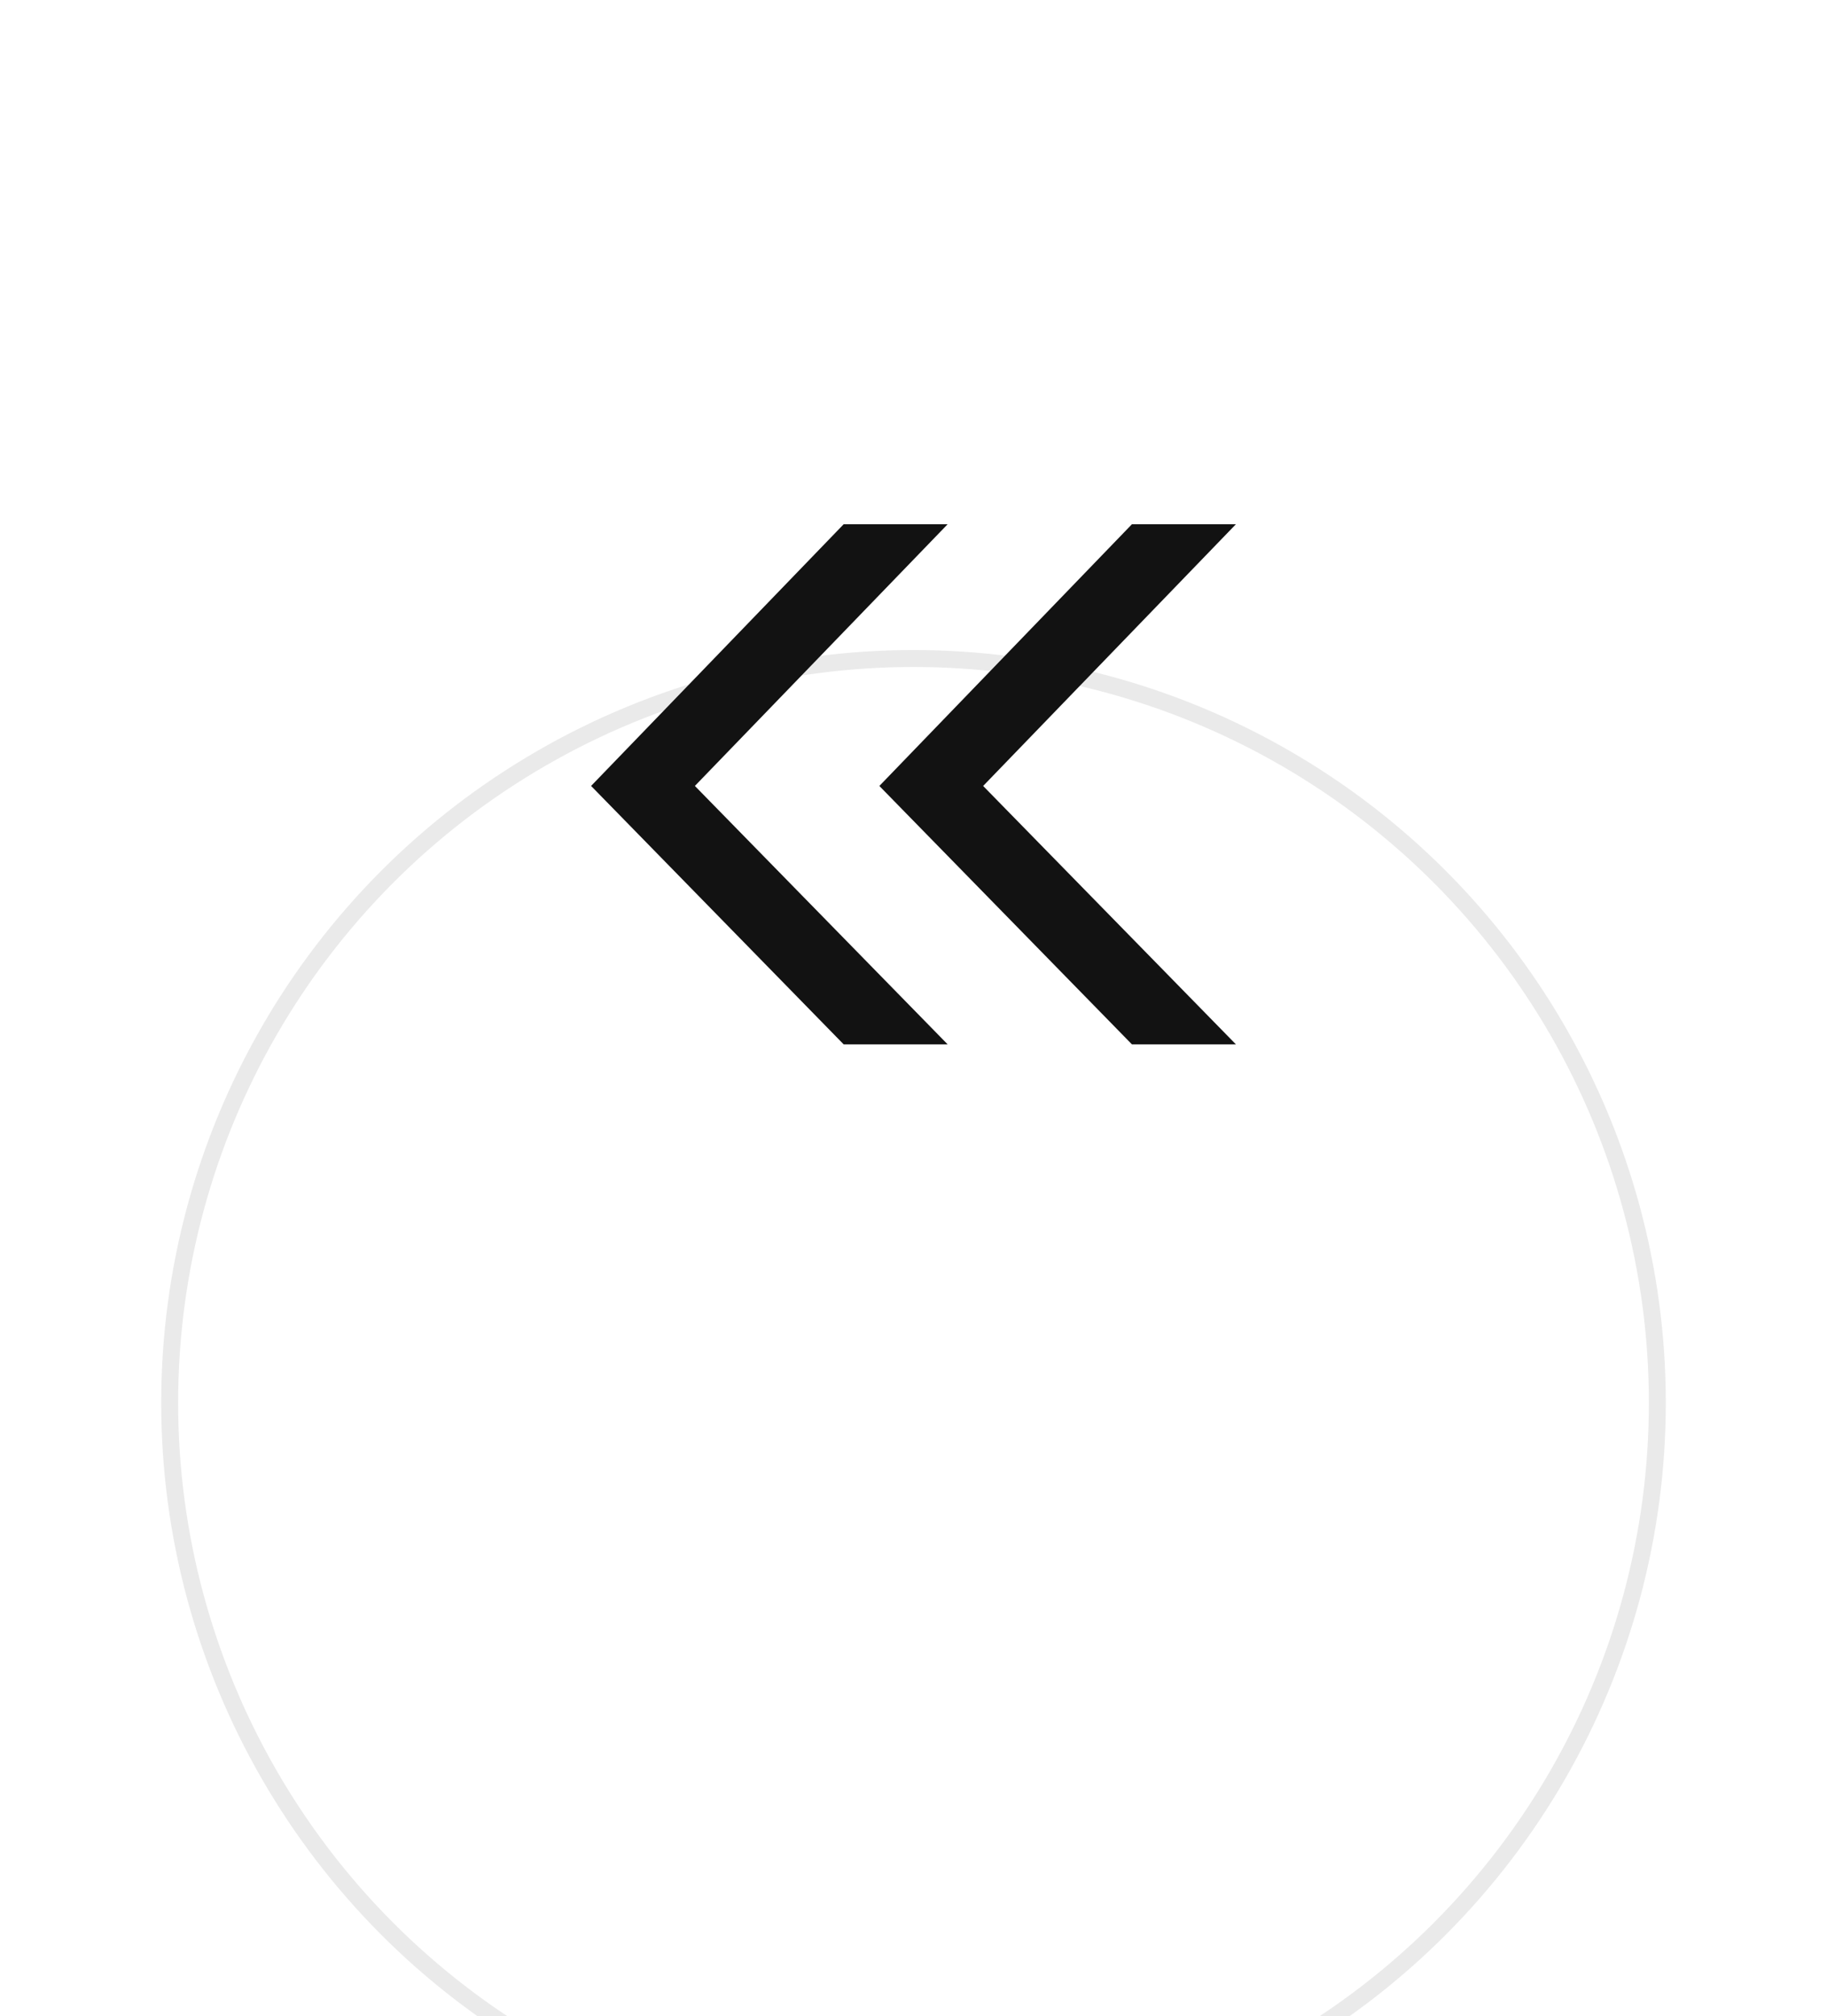
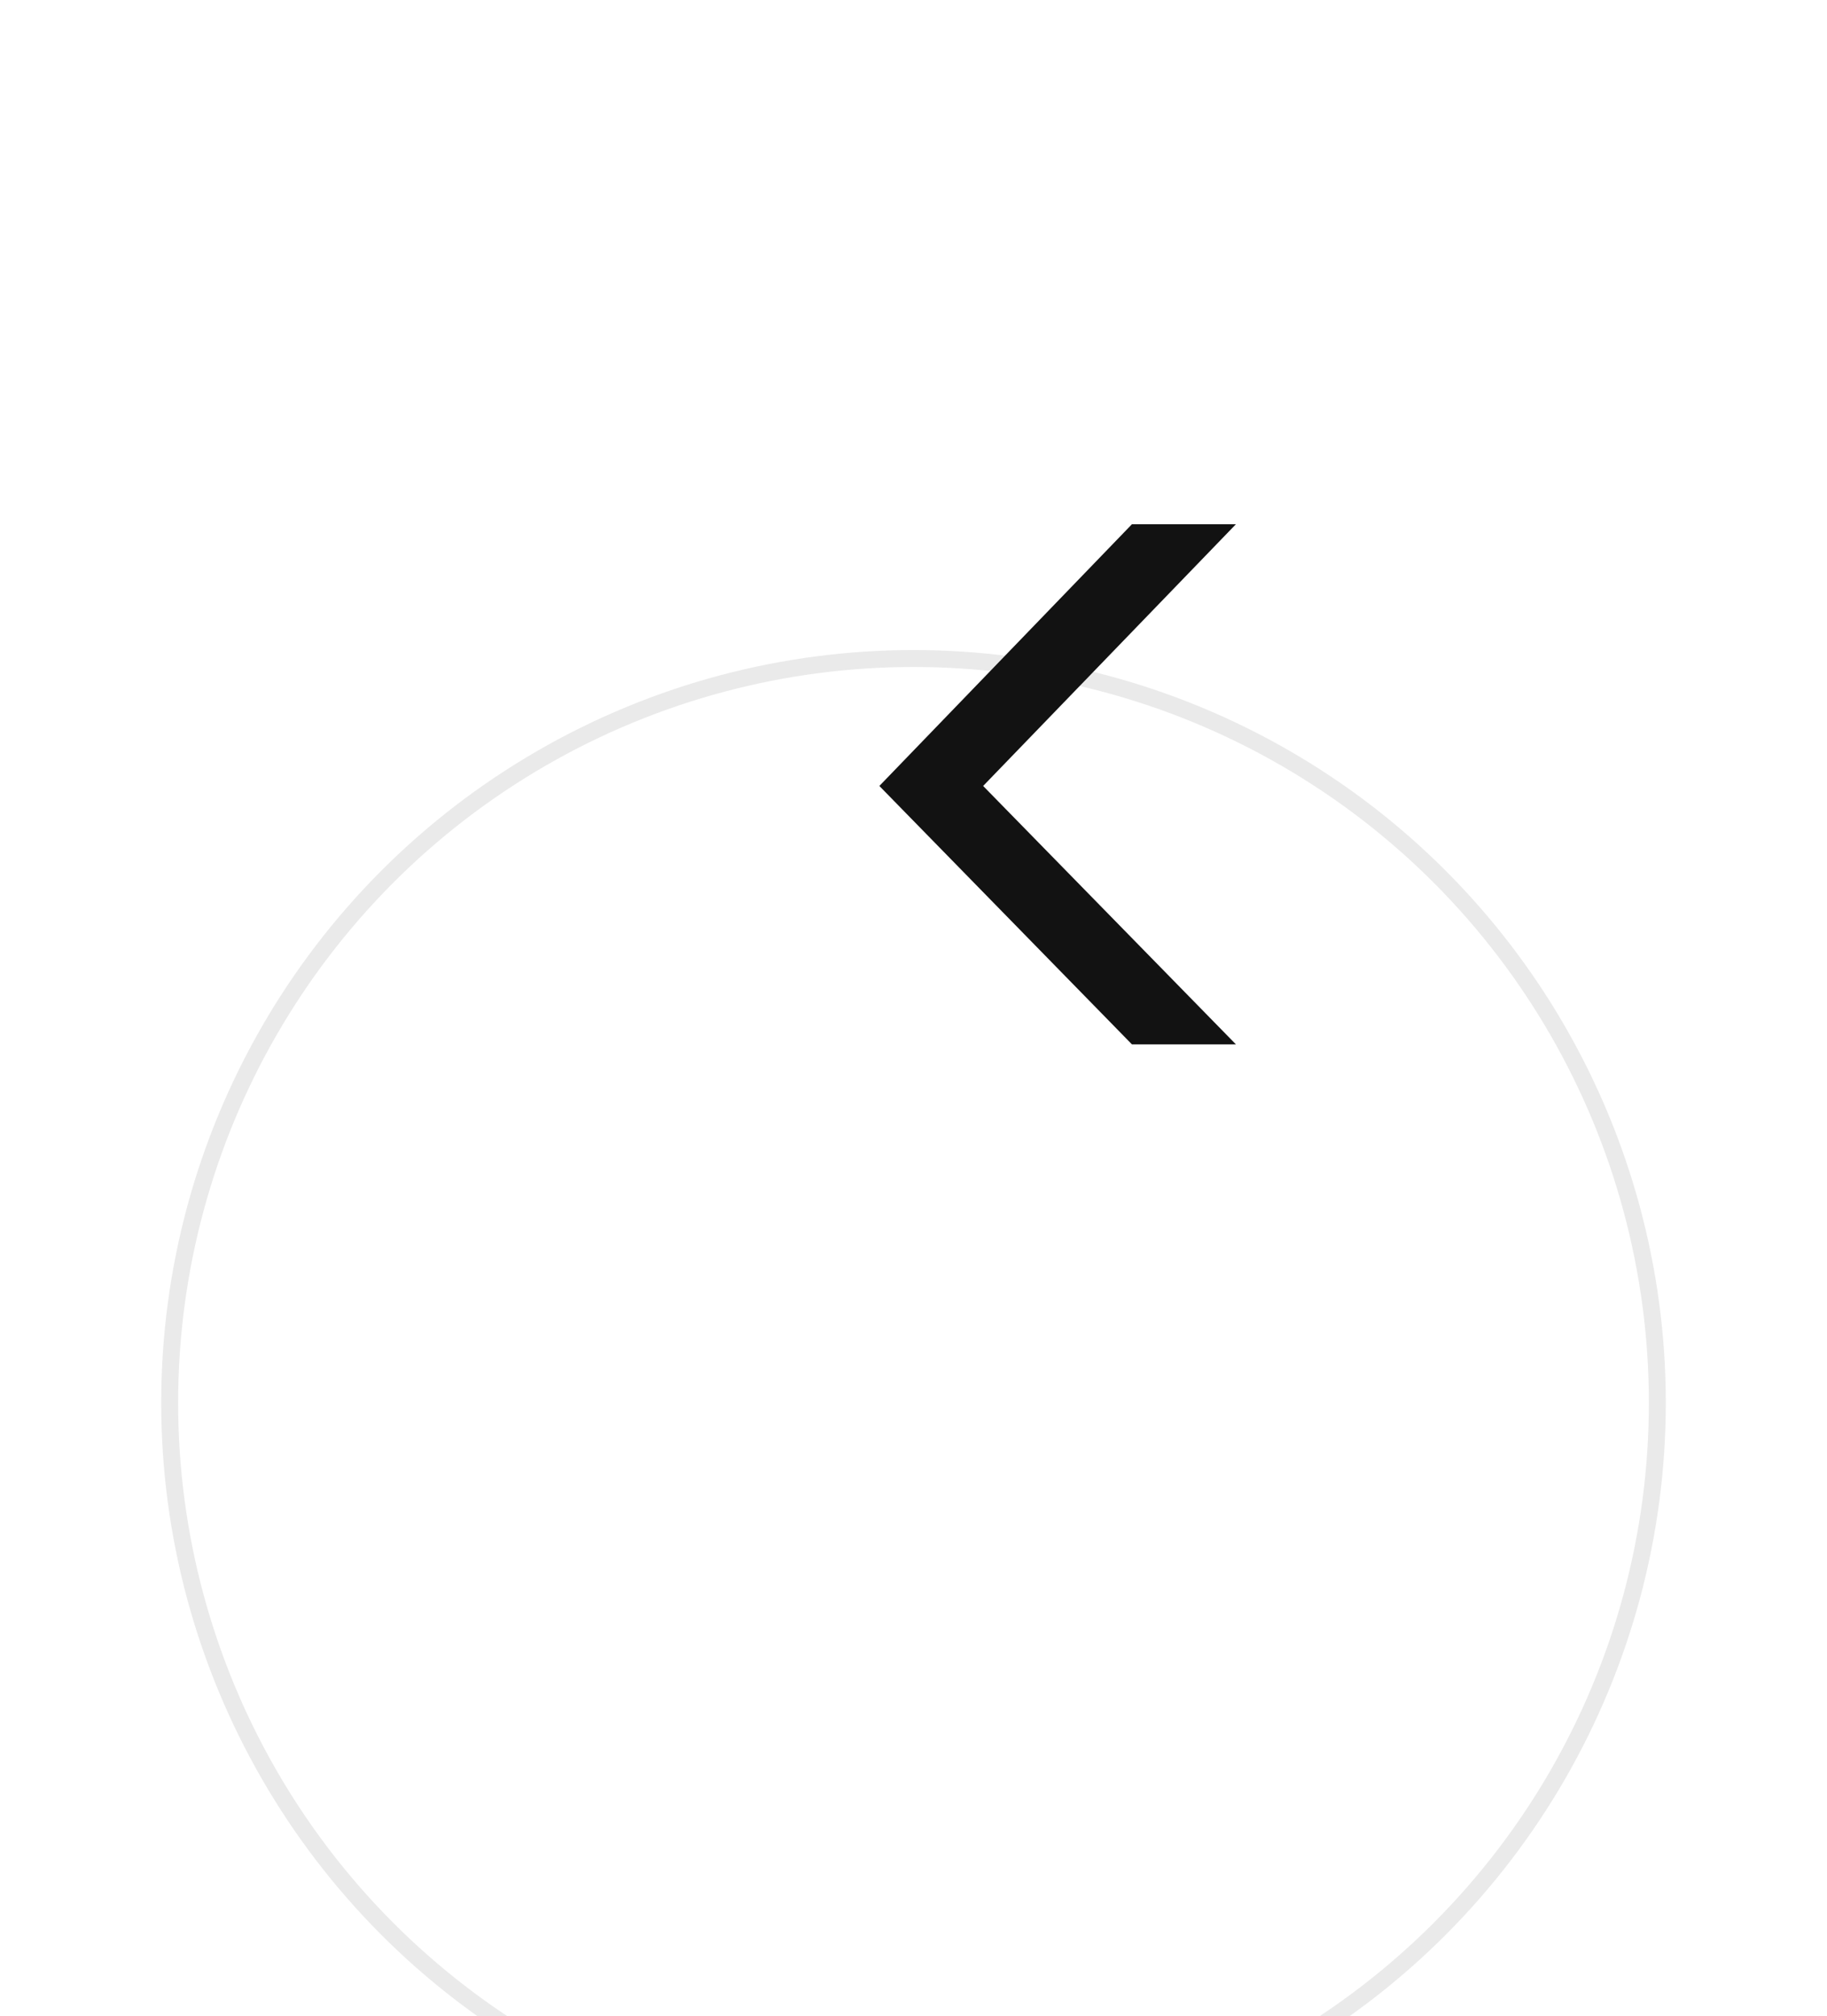
<svg xmlns="http://www.w3.org/2000/svg" width="68" height="75" viewBox="0 0 68 75" fill="none">
  <g filter="url(#filter0_dddd_23_201)">
-     <circle cx="34" cy="29.5" r="28" fill="white" />
    <circle cx="34" cy="29.5" r="27.685" stroke="#EAEAEA" stroke-width="0.63" />
  </g>
  <path d="M46 19.5L42.13 19.5L32.729 29.236L42.13 38.848L46 38.848L36.592 29.236L46 19.5Z" fill="#121212" />
-   <path d="M35.271 19.5L31.401 19.5L22 29.235L31.401 38.848L35.271 38.848L25.863 29.235L35.271 19.5Z" fill="#121212" />
  <defs>
    <filter id="filter0_dddd_23_201" x="0.96" y="0.24" width="66.08" height="74.27" filterUnits="userSpaceOnUse" color-interpolation-filters="sRGB">
      <feFlood flood-opacity="0" result="BackgroundImageFix" />
      <feColorMatrix in="SourceAlpha" type="matrix" values="0 0 0 0 0 0 0 0 0 0 0 0 0 0 0 0 0 0 127 0" result="hardAlpha" />
      <feOffset dy="0.63" />
      <feGaussianBlur stdDeviation="0.945" />
      <feColorMatrix type="matrix" values="0 0 0 0 0.388 0 0 0 0 0.388 0 0 0 0 0.388 0 0 0 0.1 0" />
      <feBlend mode="normal" in2="BackgroundImageFix" result="effect1_dropShadow_23_201" />
      <feColorMatrix in="SourceAlpha" type="matrix" values="0 0 0 0 0 0 0 0 0 0 0 0 0 0 0 0 0 0 127 0" result="hardAlpha" />
      <feOffset dy="3.15" />
      <feGaussianBlur stdDeviation="1.575" />
      <feColorMatrix type="matrix" values="0 0 0 0 0.388 0 0 0 0 0.388 0 0 0 0 0.388 0 0 0 0.09 0" />
      <feBlend mode="normal" in2="effect1_dropShadow_23_201" result="effect2_dropShadow_23_201" />
      <feColorMatrix in="SourceAlpha" type="matrix" values="0 0 0 0 0 0 0 0 0 0 0 0 0 0 0 0 0 0 127 0" result="hardAlpha" />
      <feOffset dy="6.93" />
      <feGaussianBlur stdDeviation="1.89" />
      <feColorMatrix type="matrix" values="0 0 0 0 0.388 0 0 0 0 0.388 0 0 0 0 0.388 0 0 0 0.05 0" />
      <feBlend mode="normal" in2="effect2_dropShadow_23_201" result="effect3_dropShadow_23_201" />
      <feColorMatrix in="SourceAlpha" type="matrix" values="0 0 0 0 0 0 0 0 0 0 0 0 0 0 0 0 0 0 127 0" result="hardAlpha" />
      <feOffset dy="11.97" />
      <feGaussianBlur stdDeviation="2.52" />
      <feColorMatrix type="matrix" values="0 0 0 0 0.388 0 0 0 0 0.388 0 0 0 0 0.388 0 0 0 0.01 0" />
      <feBlend mode="normal" in2="effect3_dropShadow_23_201" result="effect4_dropShadow_23_201" />
      <feBlend mode="normal" in="SourceGraphic" in2="effect4_dropShadow_23_201" result="shape" />
    </filter>
  </defs>
</svg>